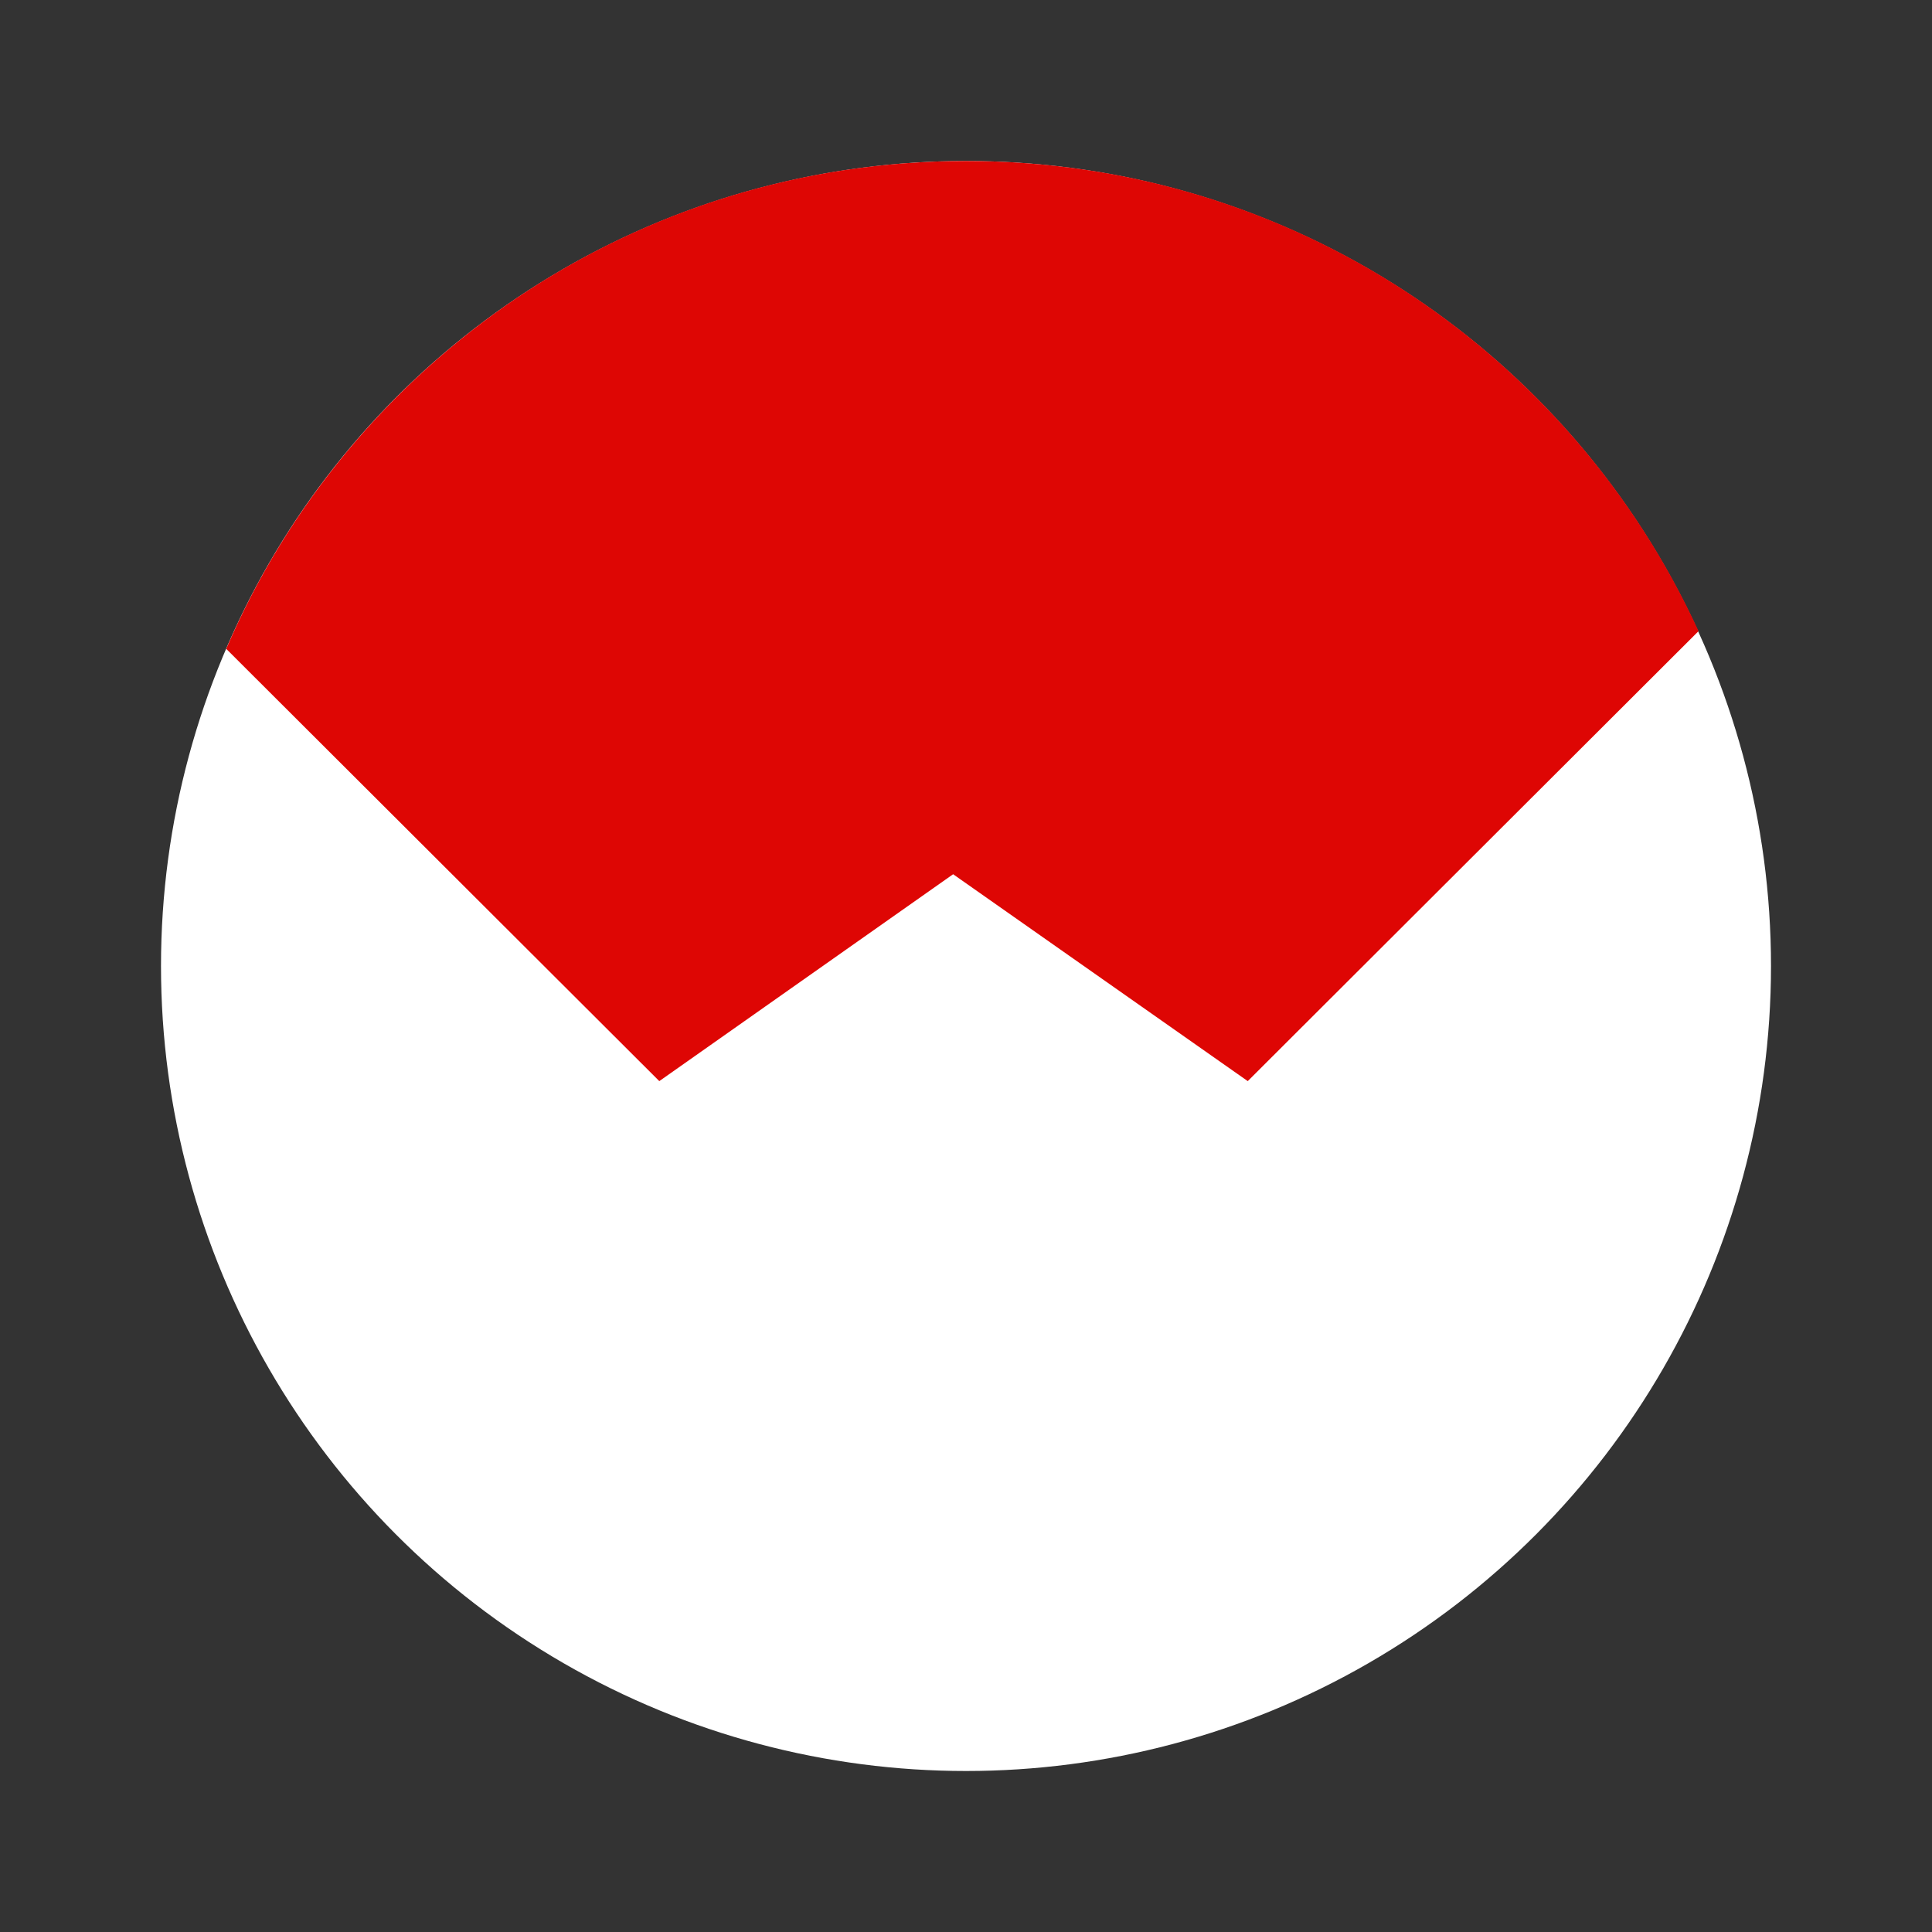
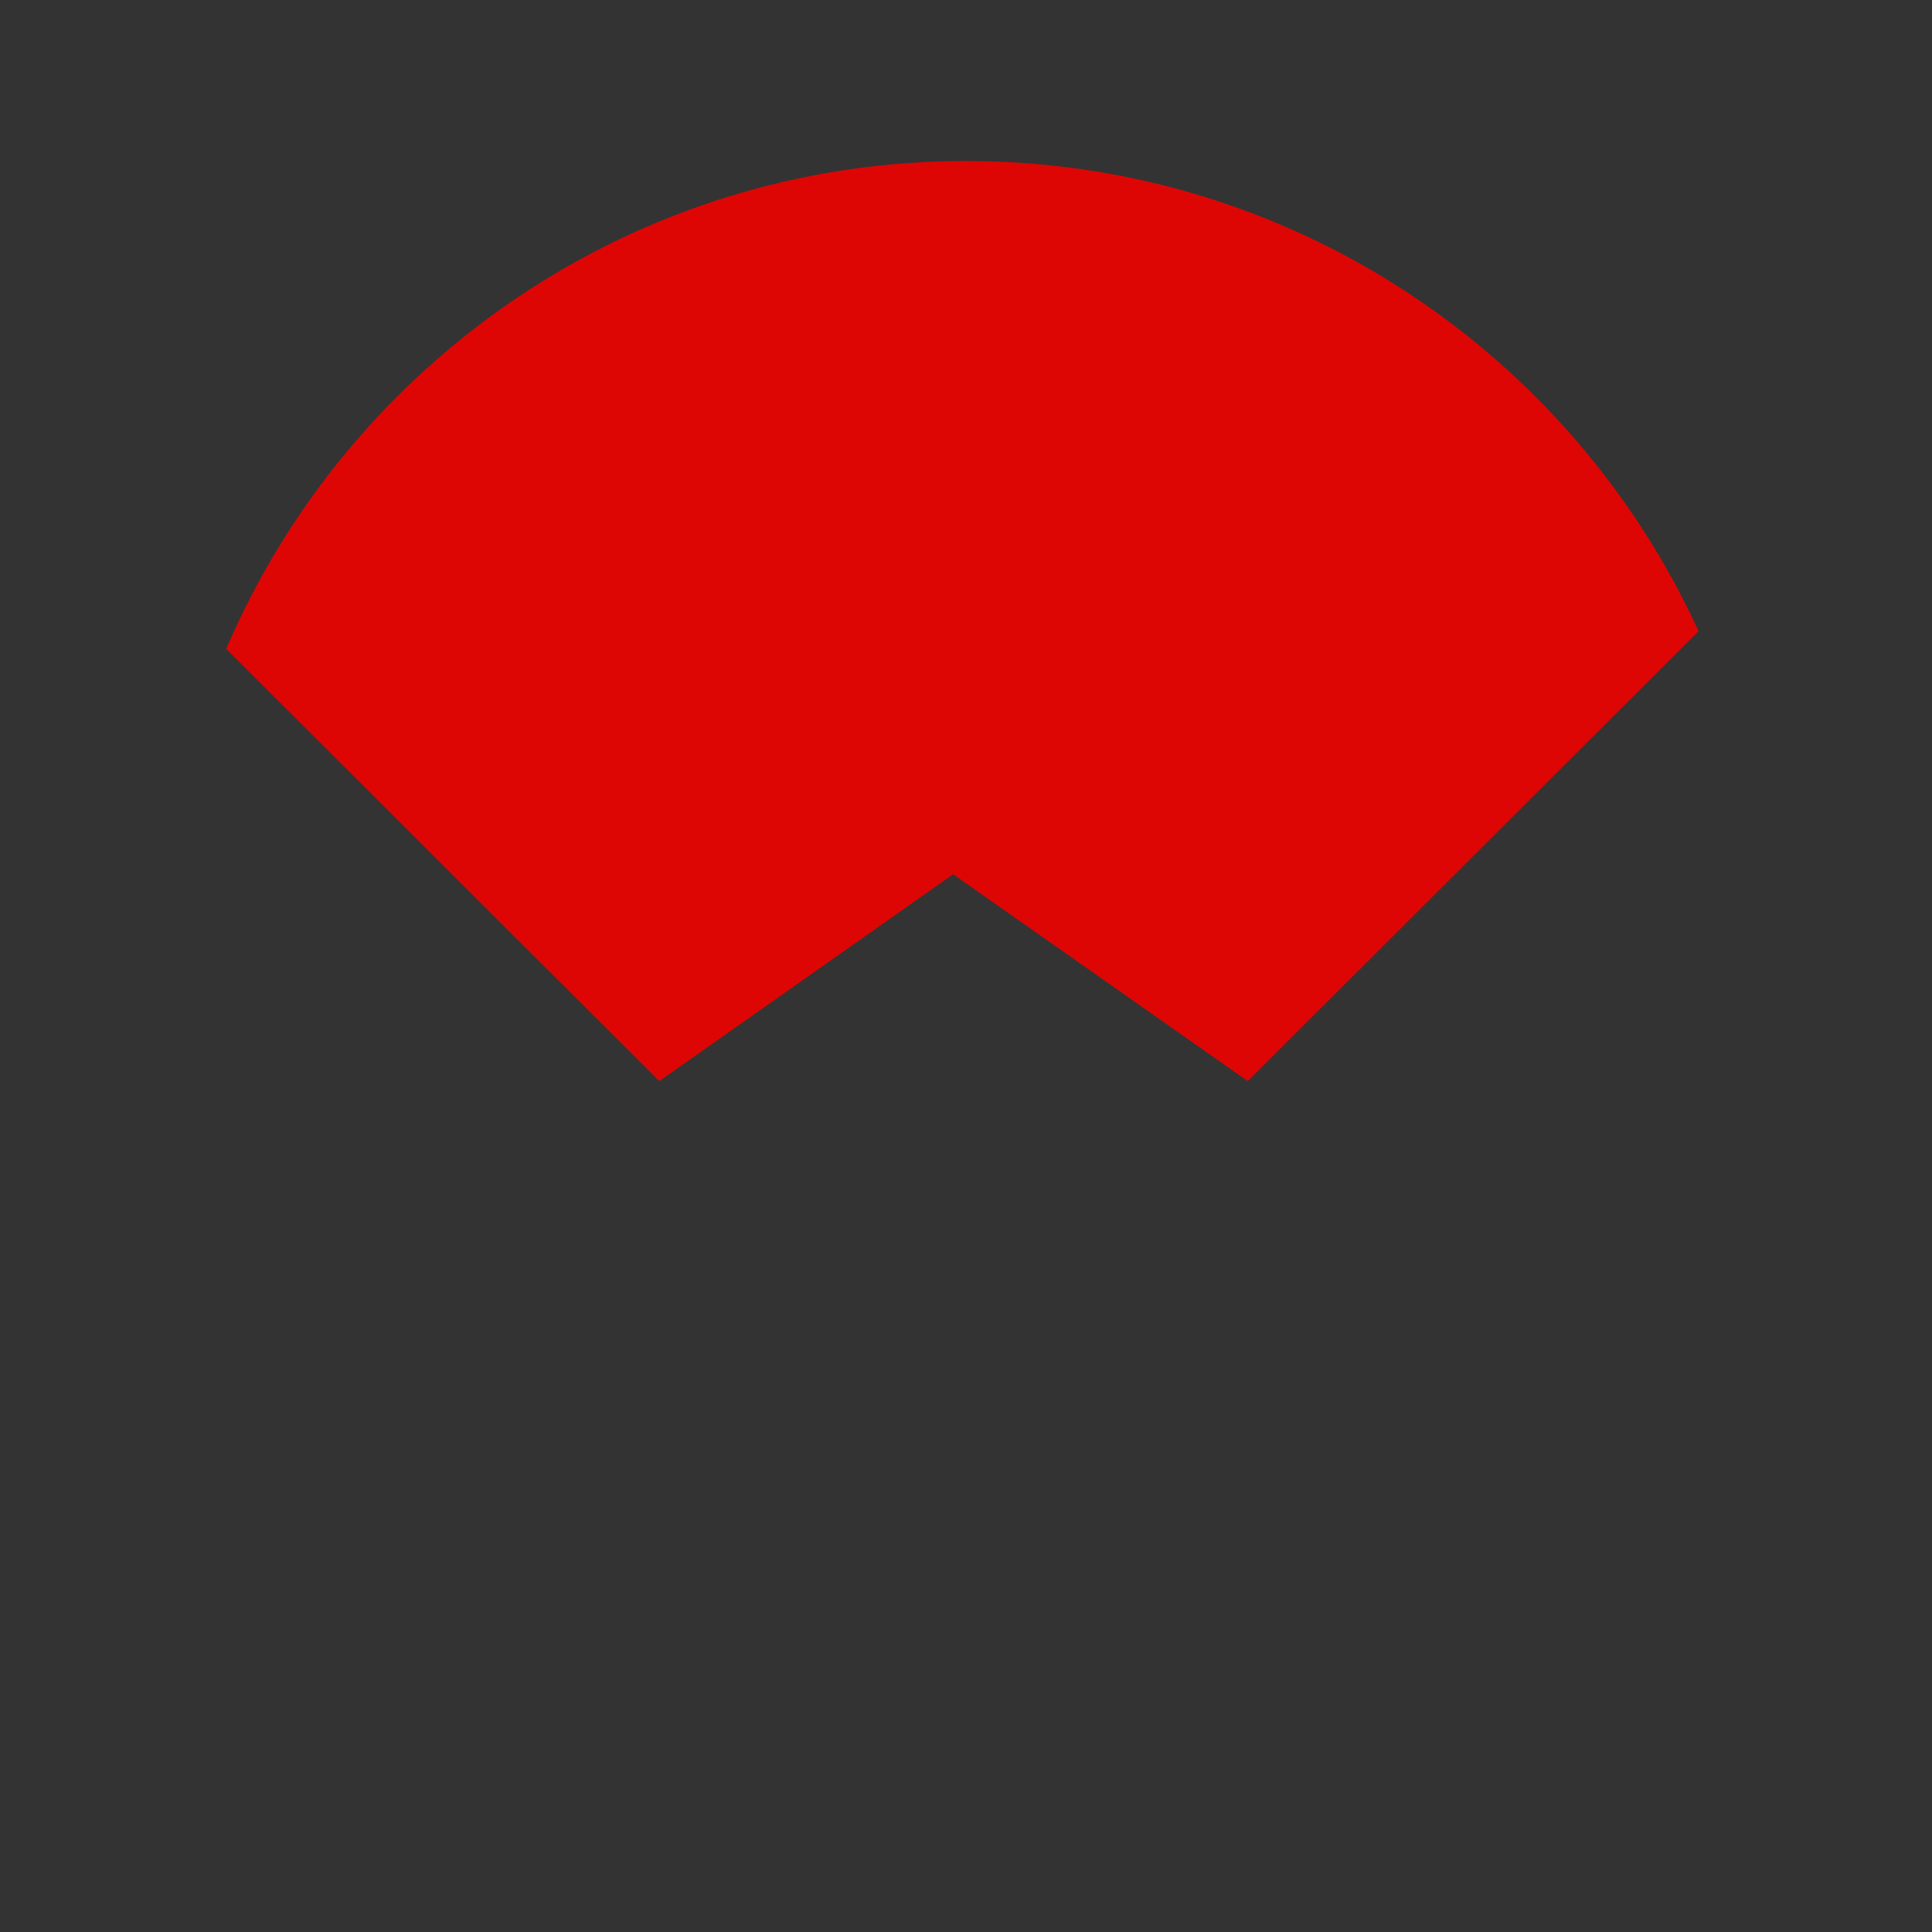
<svg xmlns="http://www.w3.org/2000/svg" id="Layer_1" viewBox="0 0 24 24">
  <rect x="0" y="0" width="24" height="24" fill="#333333" stroke="none" />
  <defs>
    <style>.cls-1{fill:#fff;}.cls-2{fill:#de0604;fill-rule:evenodd;}</style>
  </defs>
  <g id="Pages">
    <g id="PB-Icons-_Teams---AFL_">
      <g id="Leagues">
        <g id="Group-7">
-           <circle id="Combined-Shape" class="cls-1" cx="12" cy="12" r="10" />
-           <path id="Combined-Shape-2" class="cls-2" d="M12,2c4.04,0,7.52,2.39,9.1,5.84l-5.6,5.59-3.66-2.57-3.65,2.57L2.81,8.06c1.53-3.57,5.07-6.06,9.19-6.06Z" />
+           <path id="Combined-Shape-2" class="cls-2" d="M12,2c4.04,0,7.52,2.39,9.1,5.84l-5.6,5.59-3.66-2.57-3.65,2.57L2.81,8.06c1.53-3.57,5.07-6.06,9.19-6.06" />
        </g>
      </g>
    </g>
  </g>
</svg>